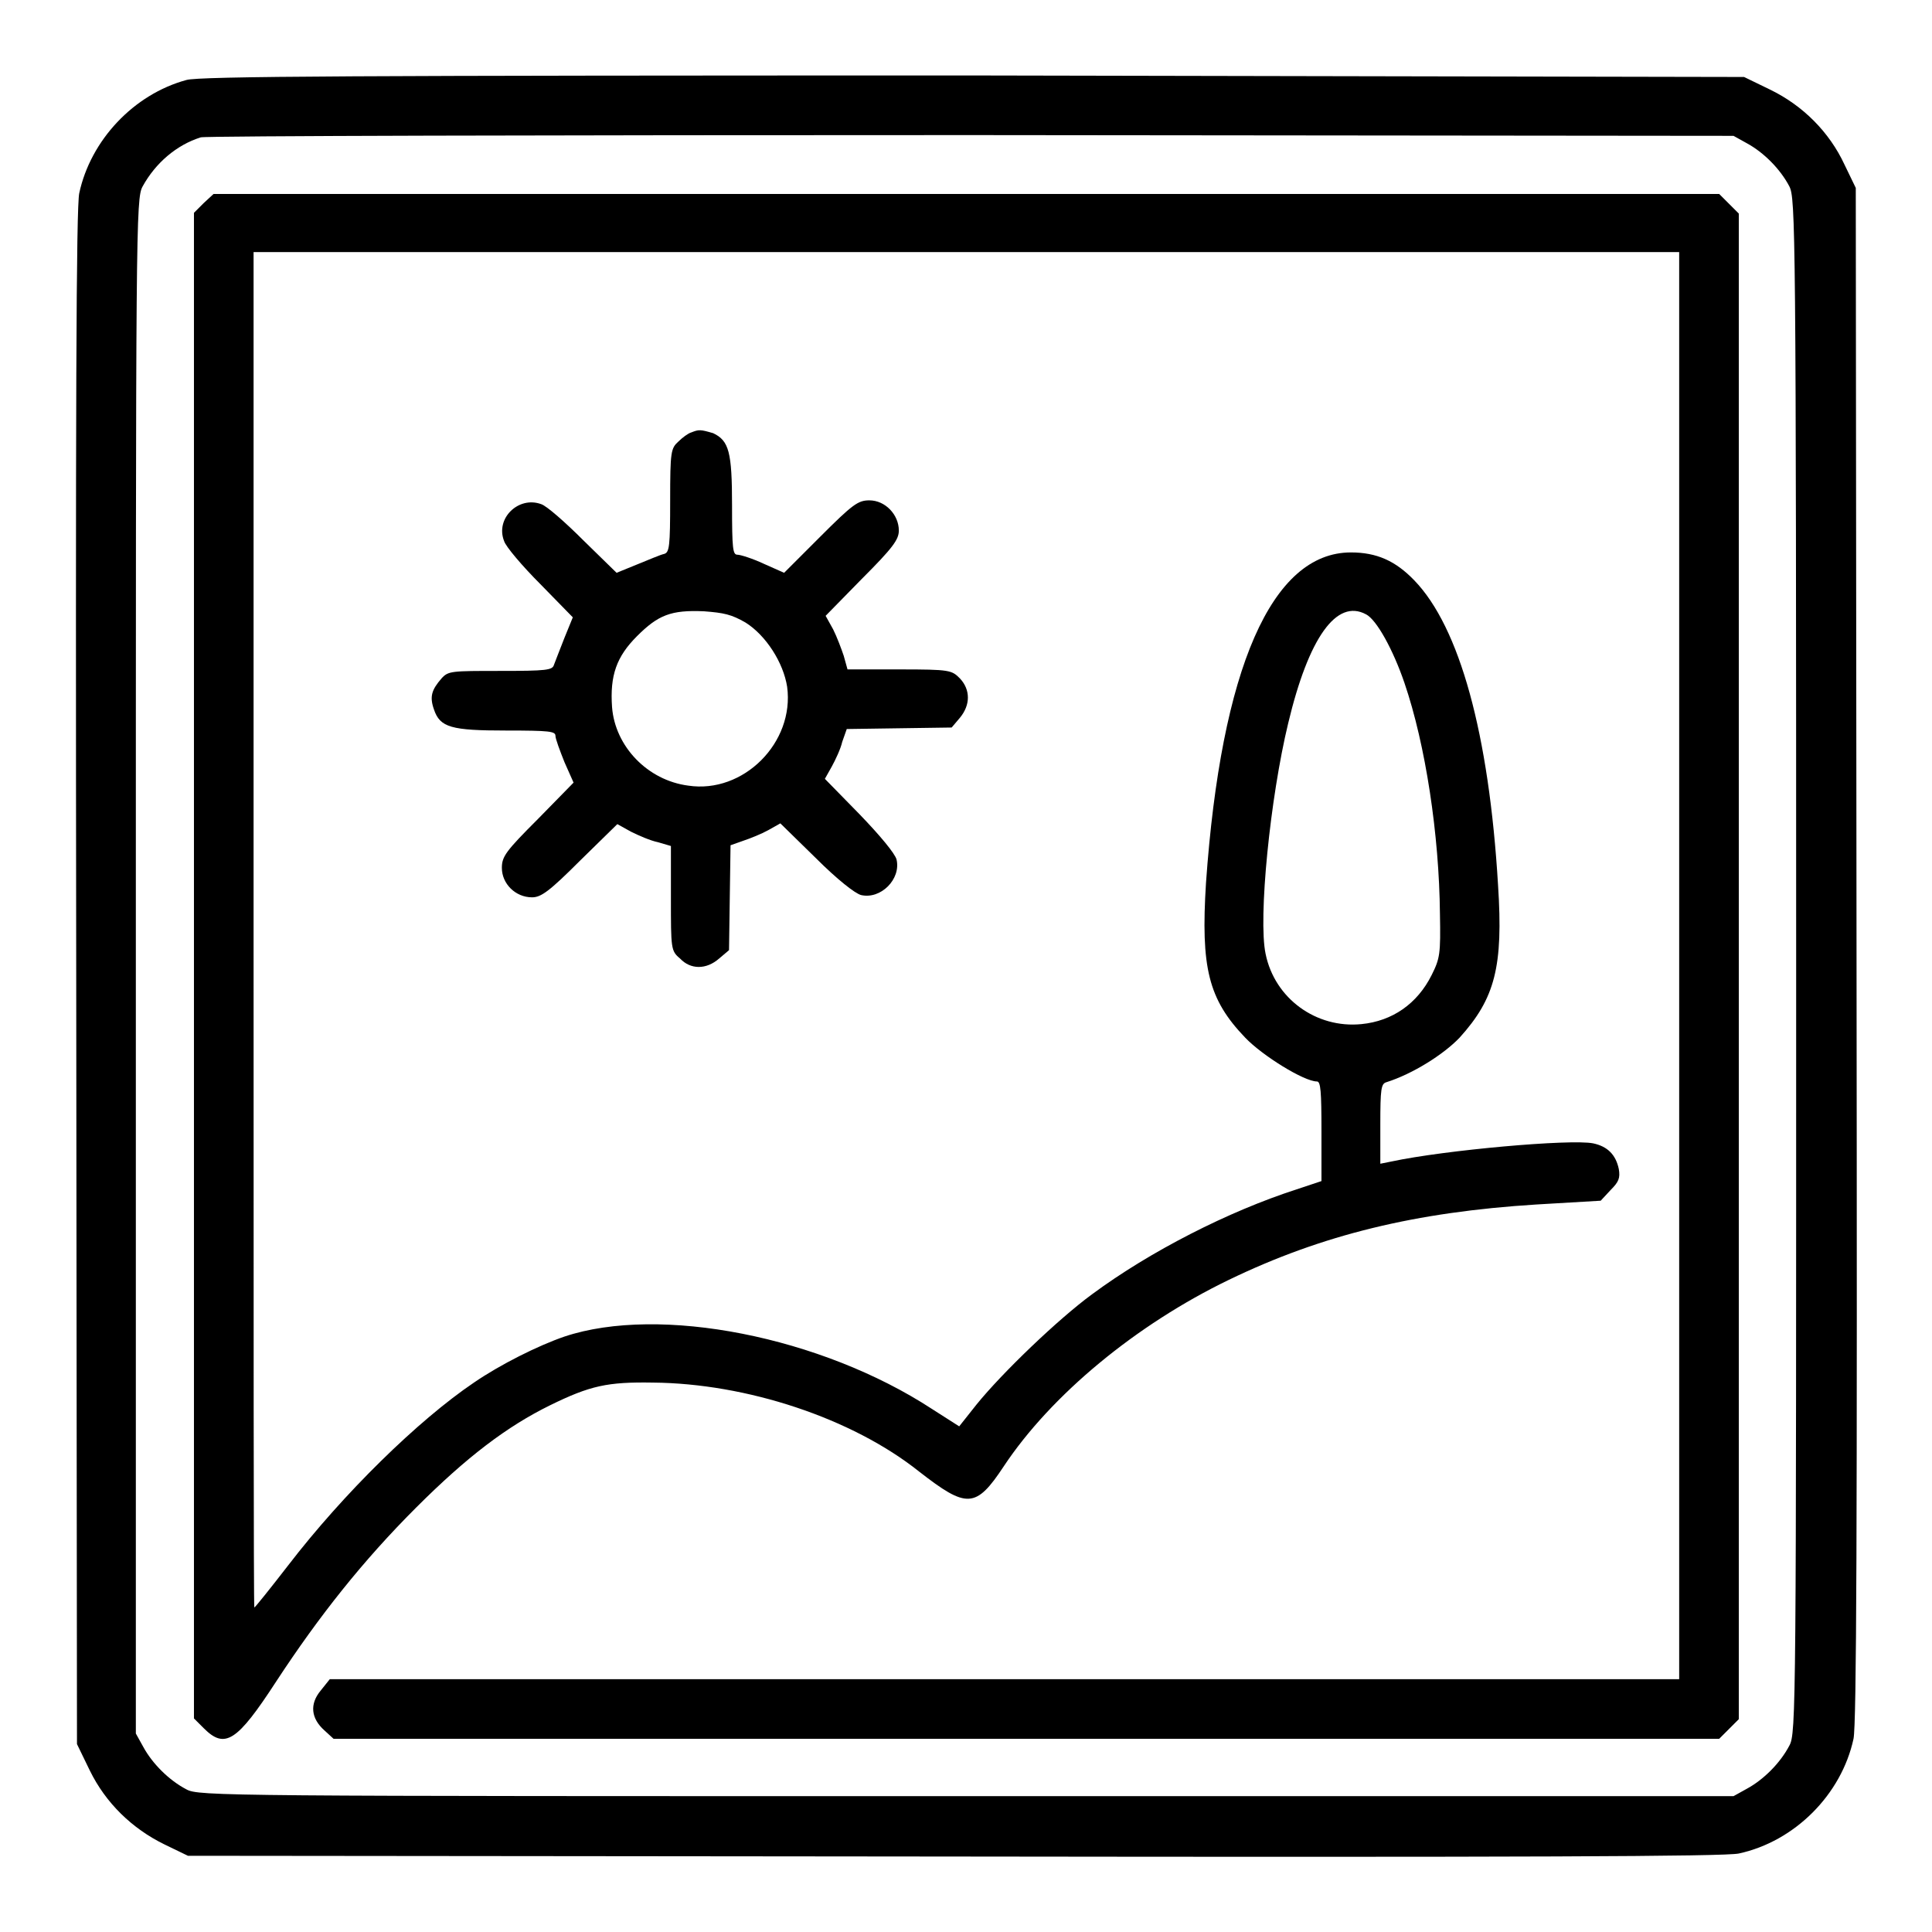
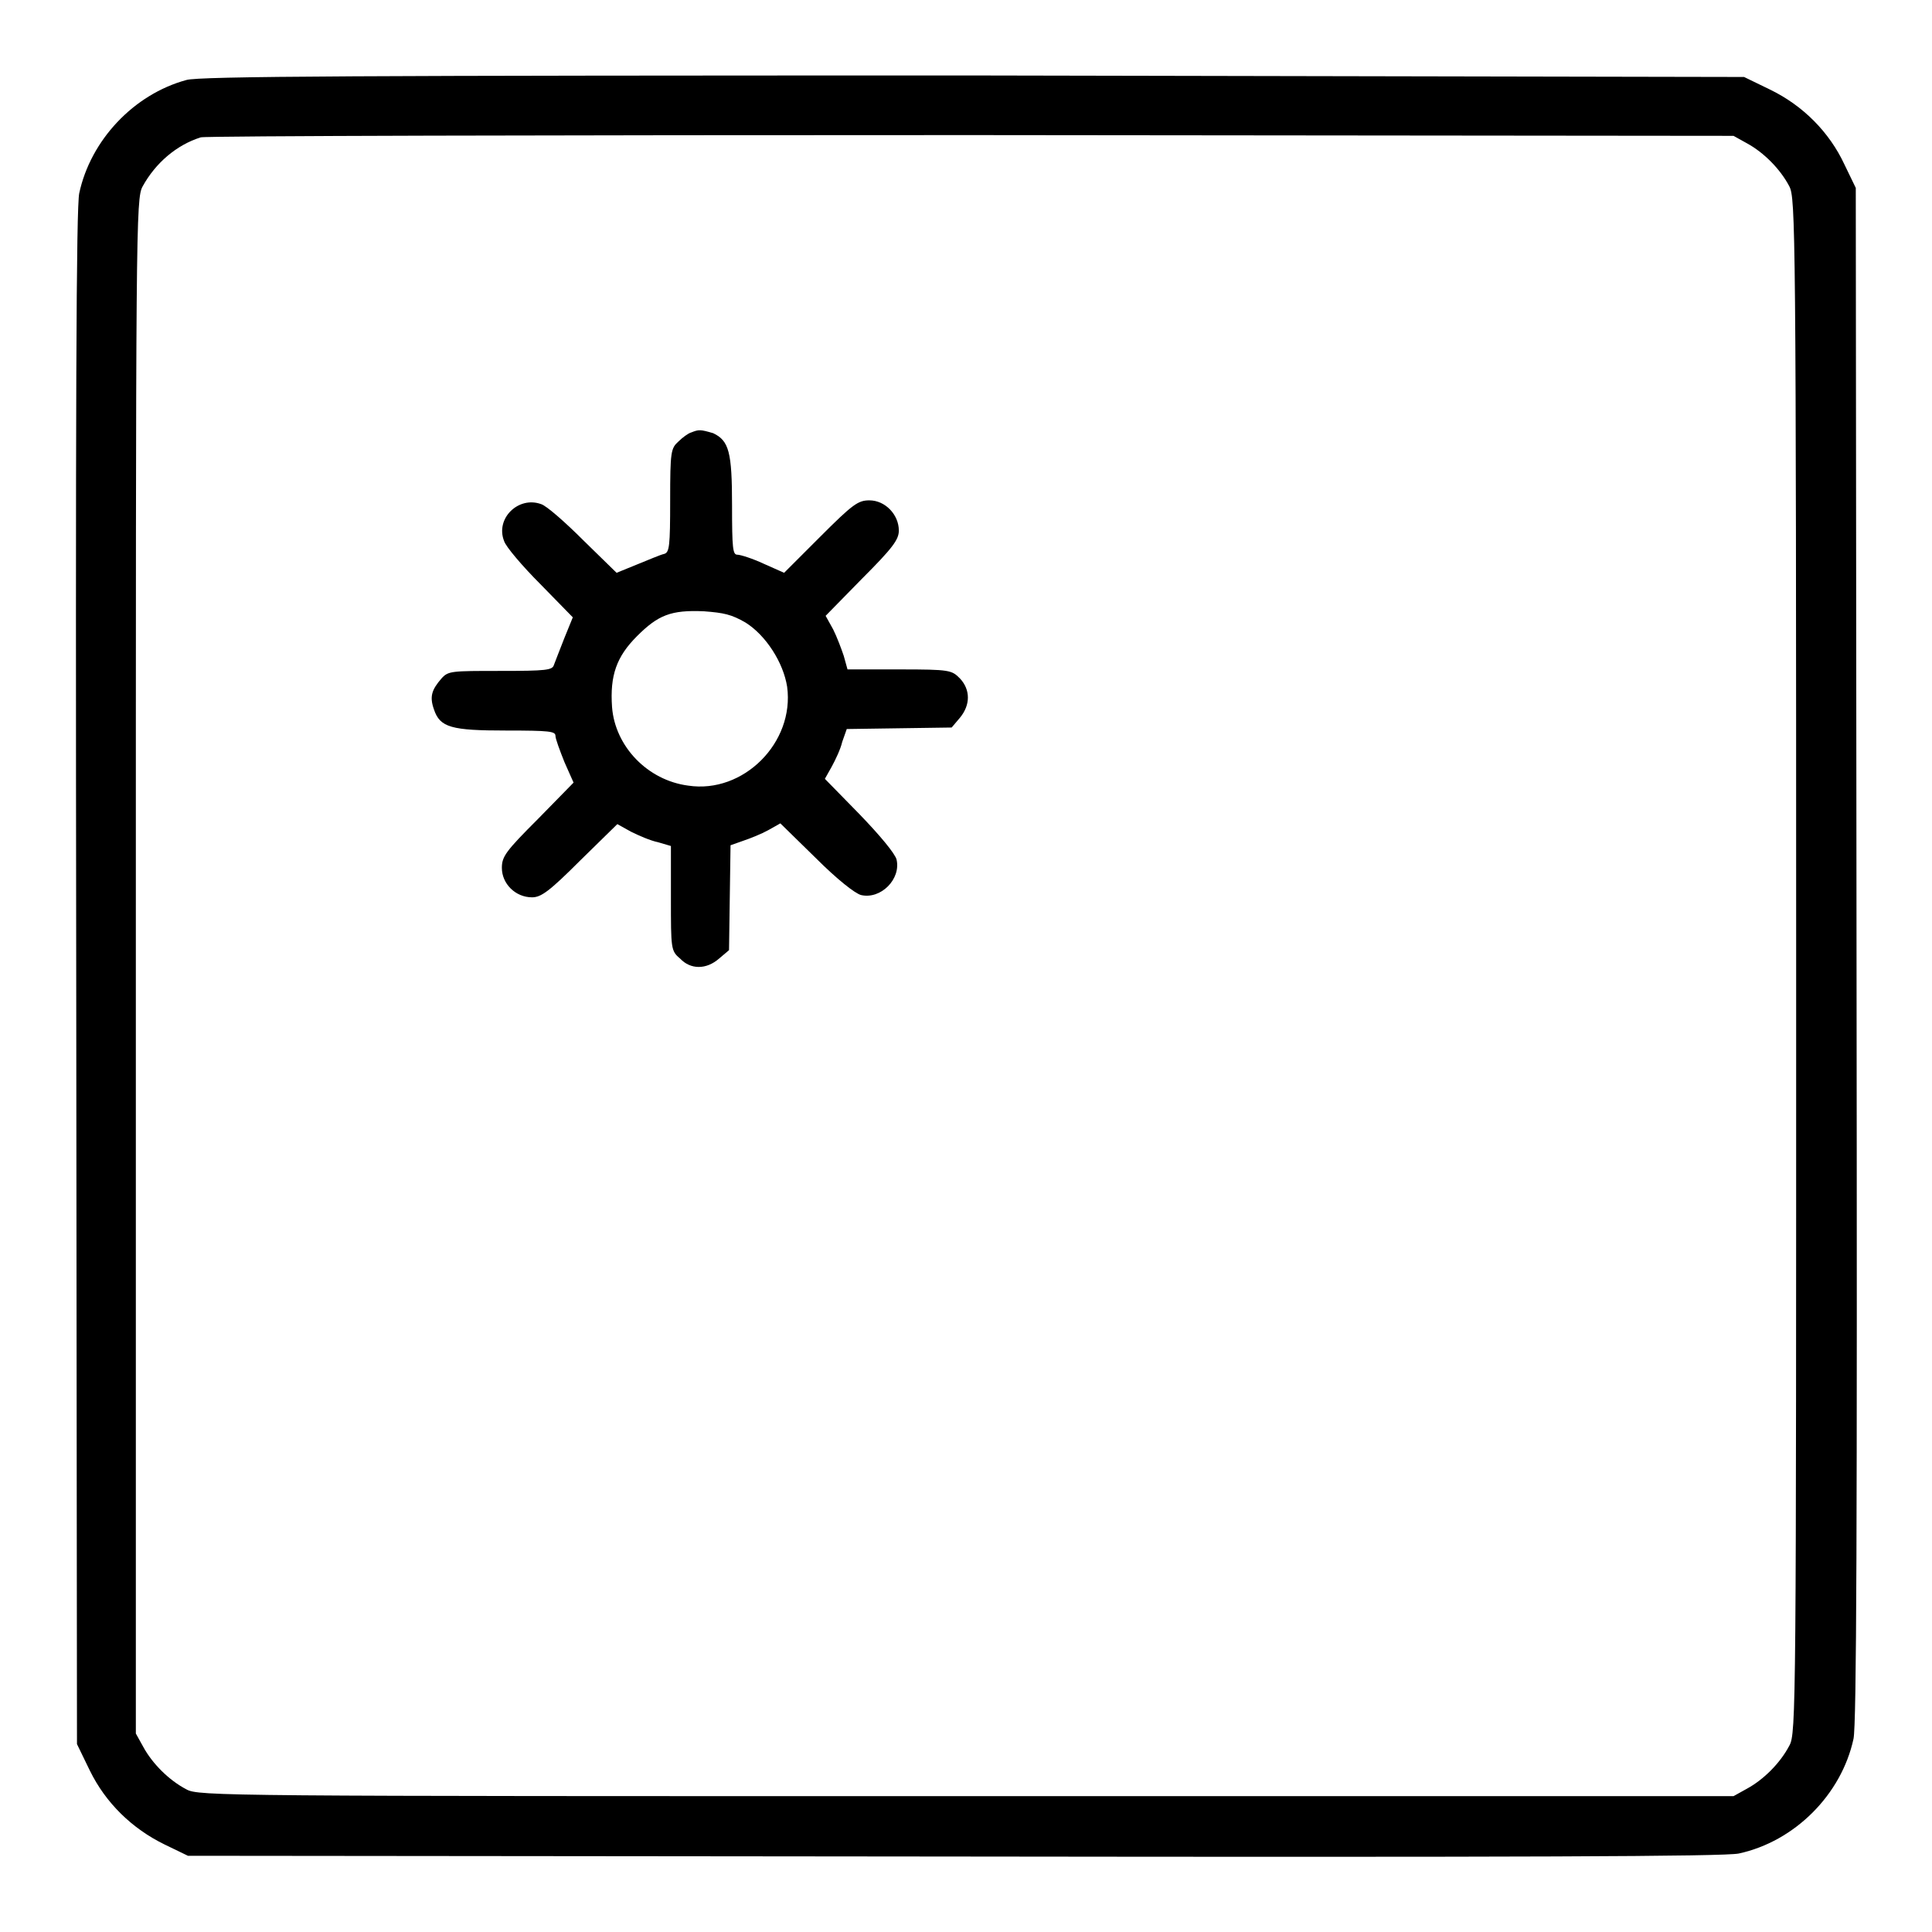
<svg xmlns="http://www.w3.org/2000/svg" version="1.1" x="0px" y="0px" viewBox="0 0 256 256" enable-background="new 0 0 256 256" xml:space="preserve">
  <g>
    <g>
      <g>
        <path fill="#000000" d="M24.7,10.6c-7,1.9-12.7,8-14.2,15c-0.4,1.9-0.5,27.5-0.4,104l0.1,101.5l1.7,3.5c2.1,4.3,5.6,7.7,9.9,9.8l3.1,1.5l101.5,0.1c75.7,0.1,102.1,0,104-0.4c7.4-1.6,13.6-7.8,15.2-15.2c0.4-1.9,0.5-27.5,0.4-104l-0.1-101.5l-1.5-3.1c-2-4.3-5.5-7.8-9.8-9.9l-3.5-1.7L129,10C47.3,10,26.4,10.1,24.7,10.6z M231.5,19c2.2,1.2,4.4,3.4,5.6,5.7c0.8,1.6,0.9,5,0.9,103.3c0,98.3,0,101.7-0.9,103.3c-1.2,2.3-3.4,4.5-5.6,5.7l-1.8,1H128c-98.3,0-101.7,0-103.3-0.9c-2.3-1.2-4.5-3.4-5.7-5.6l-1-1.8V128c0-98.3,0-101.7,0.9-103.3c1.7-3.1,4.5-5.5,7.7-6.5c0.6-0.2,46.6-0.3,102.1-0.3l101,0.1L231.5,19z" />
-         <path fill="#000000" d="M27,26.9l-1.3,1.3V128v99.7L27,229c2.8,2.8,4.4,1.8,9.6-6.2c5.7-8.7,11.5-16,18.5-23c6.8-6.8,12.1-10.8,17.8-13.6c5.3-2.6,7.6-3.1,13.6-3c12.4,0.1,26.4,4.7,35.3,11.8c6.3,4.9,7.5,4.9,11.2-0.7c6.3-9.5,17.6-18.8,29.8-24.7c12.4-6,24.8-9,40.8-10l8.5-0.5l1.3-1.4c1.1-1.1,1.3-1.6,1.1-2.8c-0.4-1.9-1.5-3-3.4-3.4c-3-0.6-19.7,0.9-26.7,2.4l-1.5,0.3V149c0-4.7,0.1-5.4,0.8-5.6c3.5-1.1,7.6-3.7,9.7-5.9c4.7-5.2,5.8-9.4,5.1-20.2c-1.2-20.1-5.1-34.2-11.1-40.4c-2.5-2.6-5-3.7-8.4-3.7c-10.5,0-17.2,15.4-19.2,43.8c-0.7,11.2,0.3,15.4,5.2,20.5c2.3,2.4,7.8,5.8,9.5,5.8c0.5,0,0.6,1.3,0.6,6.6v6.6l-3.3,1.1c-9,2.9-19.4,8.2-27.1,13.9c-4.5,3.3-11.9,10.4-15.3,14.6l-2.3,2.9l-3.6-2.3c-14.7-9.6-36.1-13.8-48.7-9.6c-3.5,1.2-8.5,3.7-12,6.1c-7.4,5-17.3,14.7-24.6,24.2c-2.4,3.1-4.4,5.6-4.5,5.6c-0.1,0-0.1-40.4-0.1-89.7V33.4H128h94.5V128v94.5h-89.4H43.7l-1.2,1.5c-1.5,1.8-1.3,3.7,0.5,5.3l1.2,1.1h91.8h91.8l1.3-1.3l1.3-1.3V128V28.3l-1.3-1.3l-1.3-1.3H128H28.3L27,26.9z M181,81.4c1.4,0.7,3.6,4.7,5.1,9.1c2.8,8.2,4.6,20.1,4.7,30.6c0.1,5.3,0,5.9-1.1,8.1c-1.9,3.8-5.2,6.1-9.3,6.5c-6,0.6-11.5-3.4-12.7-9.3c-1-4.7,0.6-20.7,3-30.6C173.4,84.5,177.1,79.3,181,81.4z" />
        <path fill="#000000" d="M91.6,57.3c-0.4,0.1-1.2,0.7-1.7,1.2c-1,0.9-1.1,1.3-1.1,7.8c0,6.1-0.1,6.9-0.8,7.1c-0.5,0.1-2.1,0.8-3.6,1.4l-2.7,1.1l-4.4-4.3c-2.4-2.4-4.9-4.6-5.6-4.8c-3-1.1-6.1,1.9-4.9,4.9c0.2,0.7,2.4,3.3,4.8,5.7l4.3,4.4l-1.1,2.7c-0.6,1.5-1.2,3.1-1.4,3.6c-0.2,0.7-1,0.8-7.1,0.8c-6.5,0-6.9,0-7.8,1c-1.3,1.5-1.6,2.4-1,4.1c0.8,2.4,2.3,2.8,9.6,2.8c5.7,0,6.5,0.1,6.5,0.7c0,0.4,0.6,2,1.2,3.5l1.2,2.7l-4.7,4.8c-4.3,4.3-4.8,5-4.8,6.5c0,2.1,1.8,3.9,4,3.9c1.2,0,2.3-0.8,6.4-4.9l4.9-4.8l1.8,1c1,0.5,2.6,1.2,3.6,1.4l1.7,0.5v6.9c0,6.7,0,7,1.2,8c1.4,1.5,3.5,1.5,5.2,0l1.3-1.1l0.1-7l0.1-6.9l1.7-0.6c0.9-0.3,2.4-0.9,3.3-1.4l1.6-0.9l4.7,4.6c2.8,2.8,5.2,4.7,6,4.9c2.6,0.6,5.3-2.1,4.7-4.7c-0.2-0.8-2.2-3.2-4.9-6l-4.6-4.7l0.9-1.6c0.5-0.9,1.2-2.4,1.4-3.3l0.6-1.7l6.9-0.1l7-0.1l1.1-1.3c1.4-1.7,1.4-3.7,0-5.2c-1.1-1.1-1.3-1.2-8-1.2h-6.9l-0.5-1.8c-0.3-0.9-0.9-2.5-1.4-3.5l-1-1.8l4.8-4.9c4.1-4.1,4.9-5.2,4.9-6.4c0-2.1-1.8-4-3.9-4c-1.5,0-2.2,0.5-6.5,4.8l-4.8,4.8l-2.7-1.2c-1.5-0.7-3.1-1.2-3.5-1.2c-0.6,0-0.7-0.8-0.7-6.5c0-7.1-0.4-8.6-2.5-9.6C92.8,56.9,92.6,56.9,91.6,57.3z M98.8,82.5c2.7,1.7,5,5.3,5.5,8.5c1,7.4-5.8,14.2-13.1,13.1c-5.4-0.7-9.7-5.2-10.1-10.4c-0.3-4.2,0.6-6.7,3.3-9.4c2.8-2.8,4.5-3.5,8.9-3.3C95.9,81.2,96.9,81.4,98.8,82.5z" />
      </g>
    </g>
  </g>
</svg>